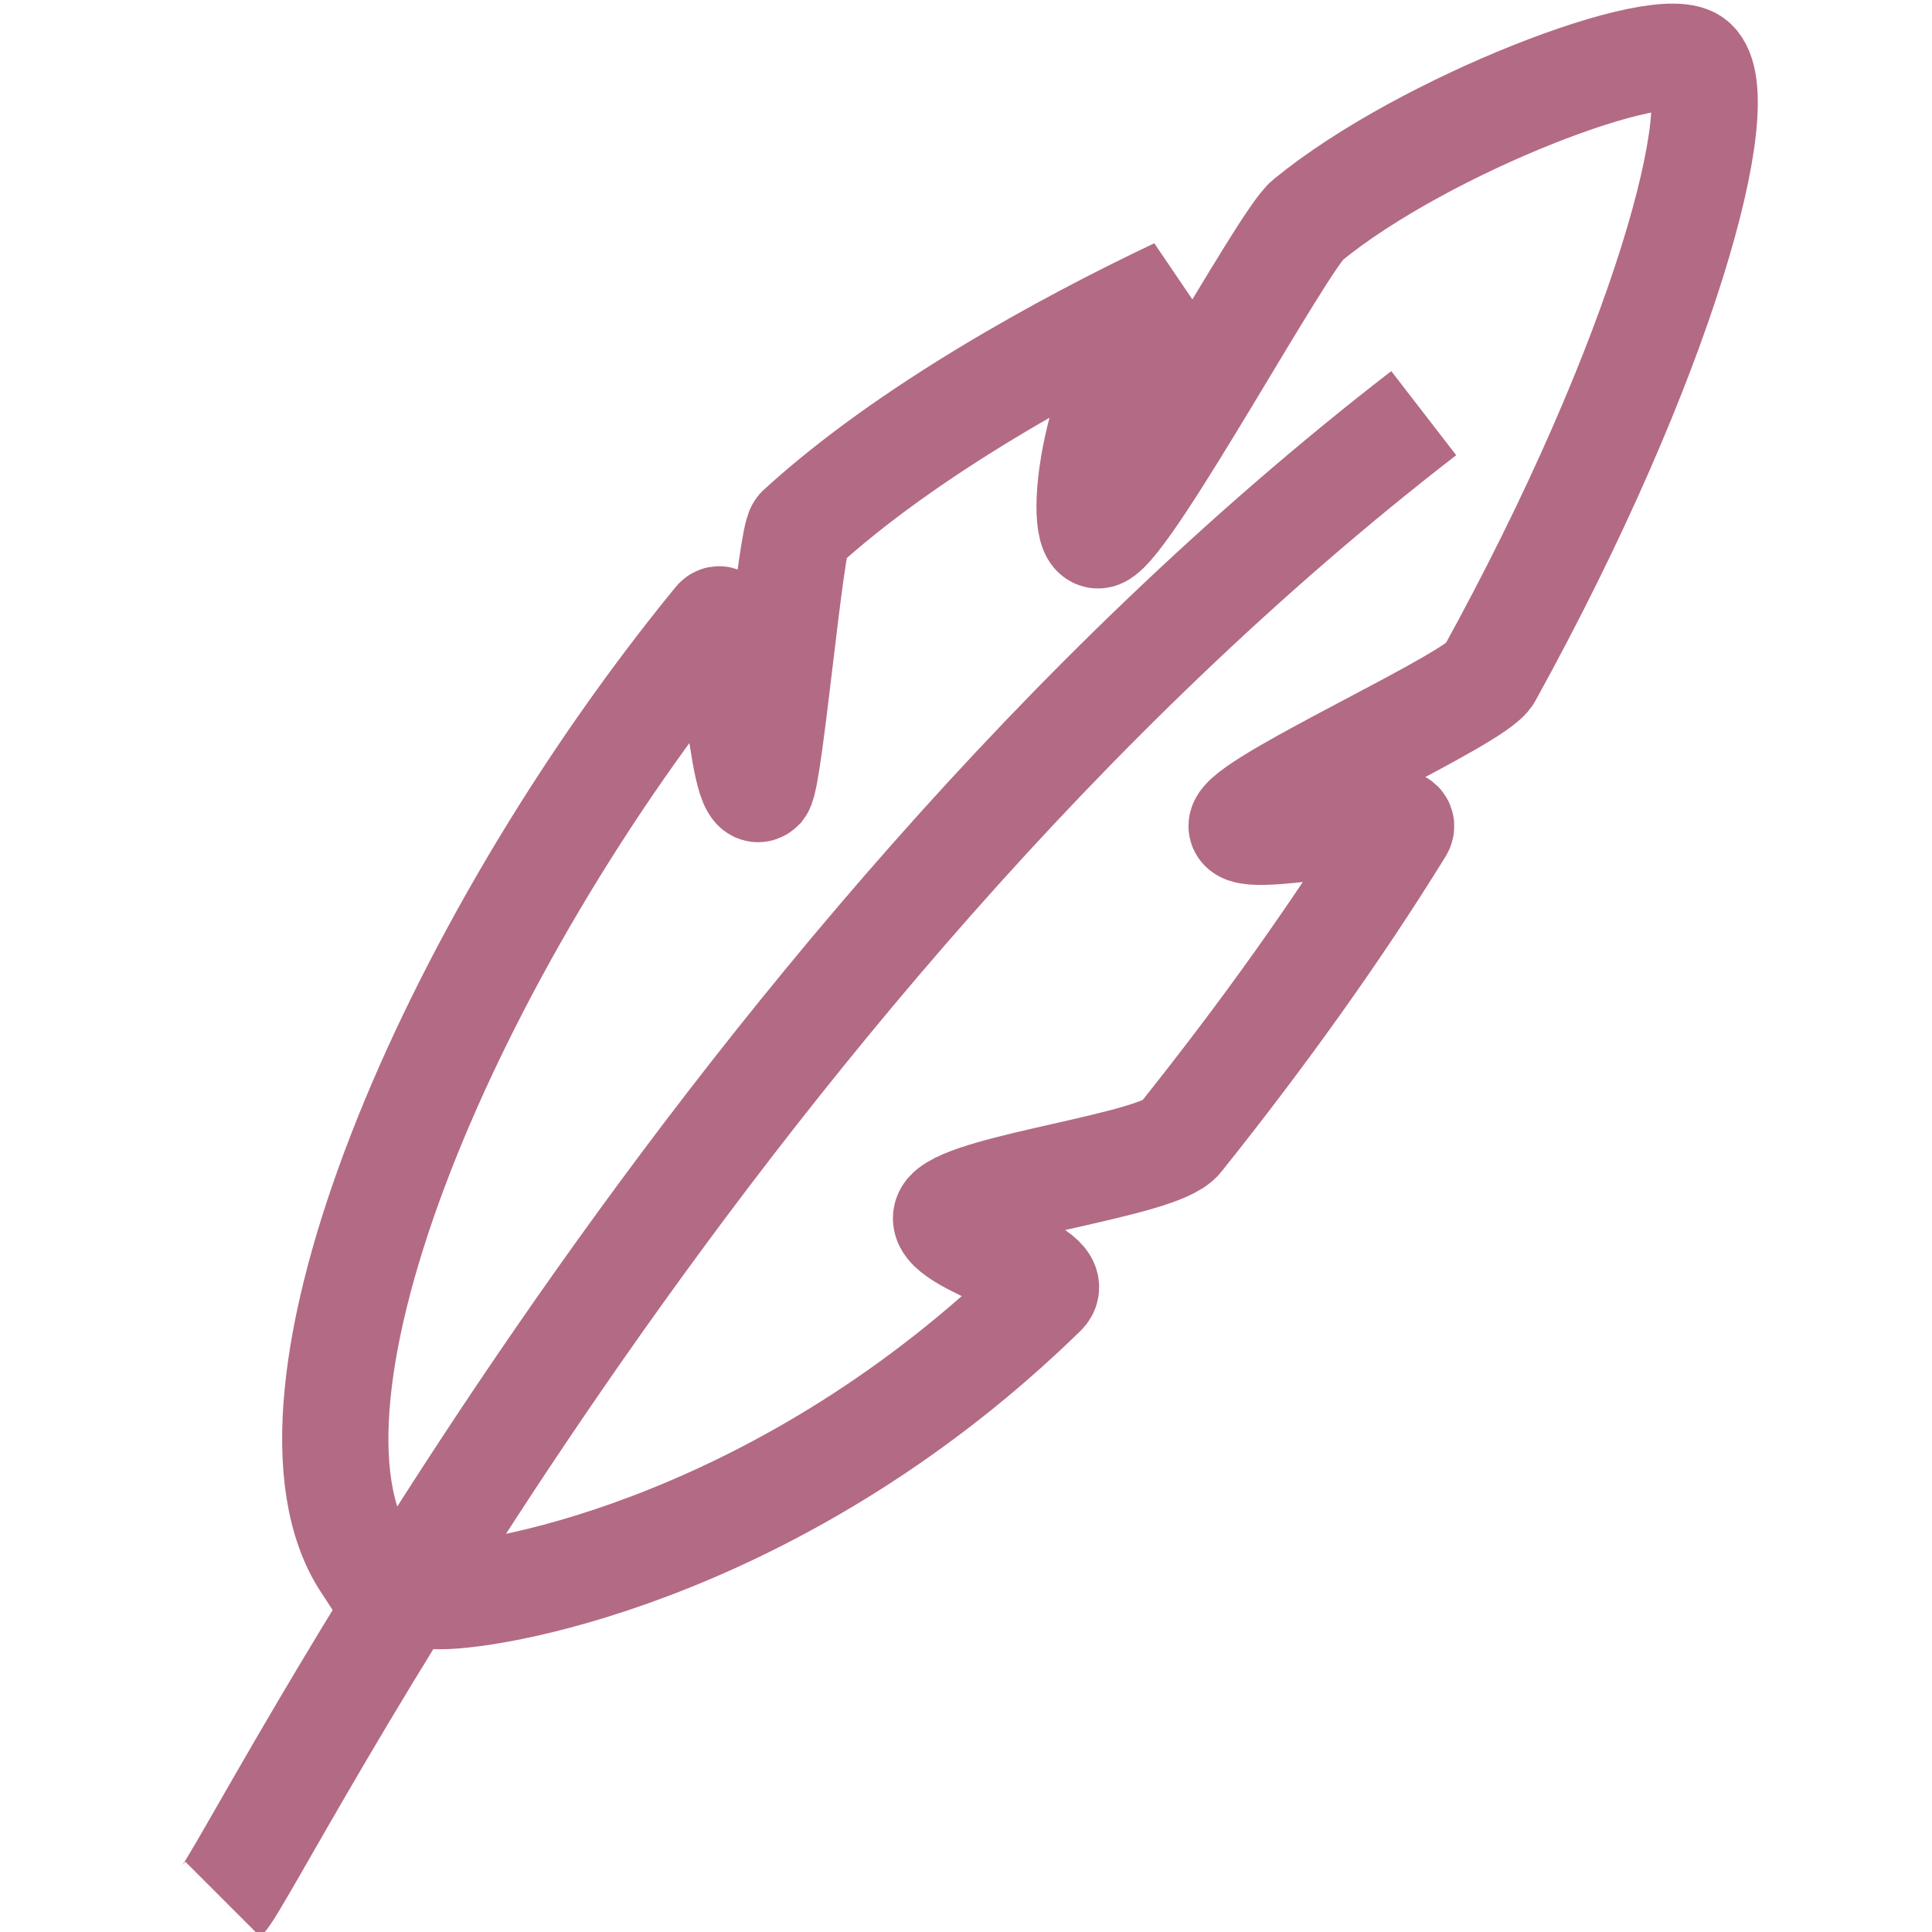
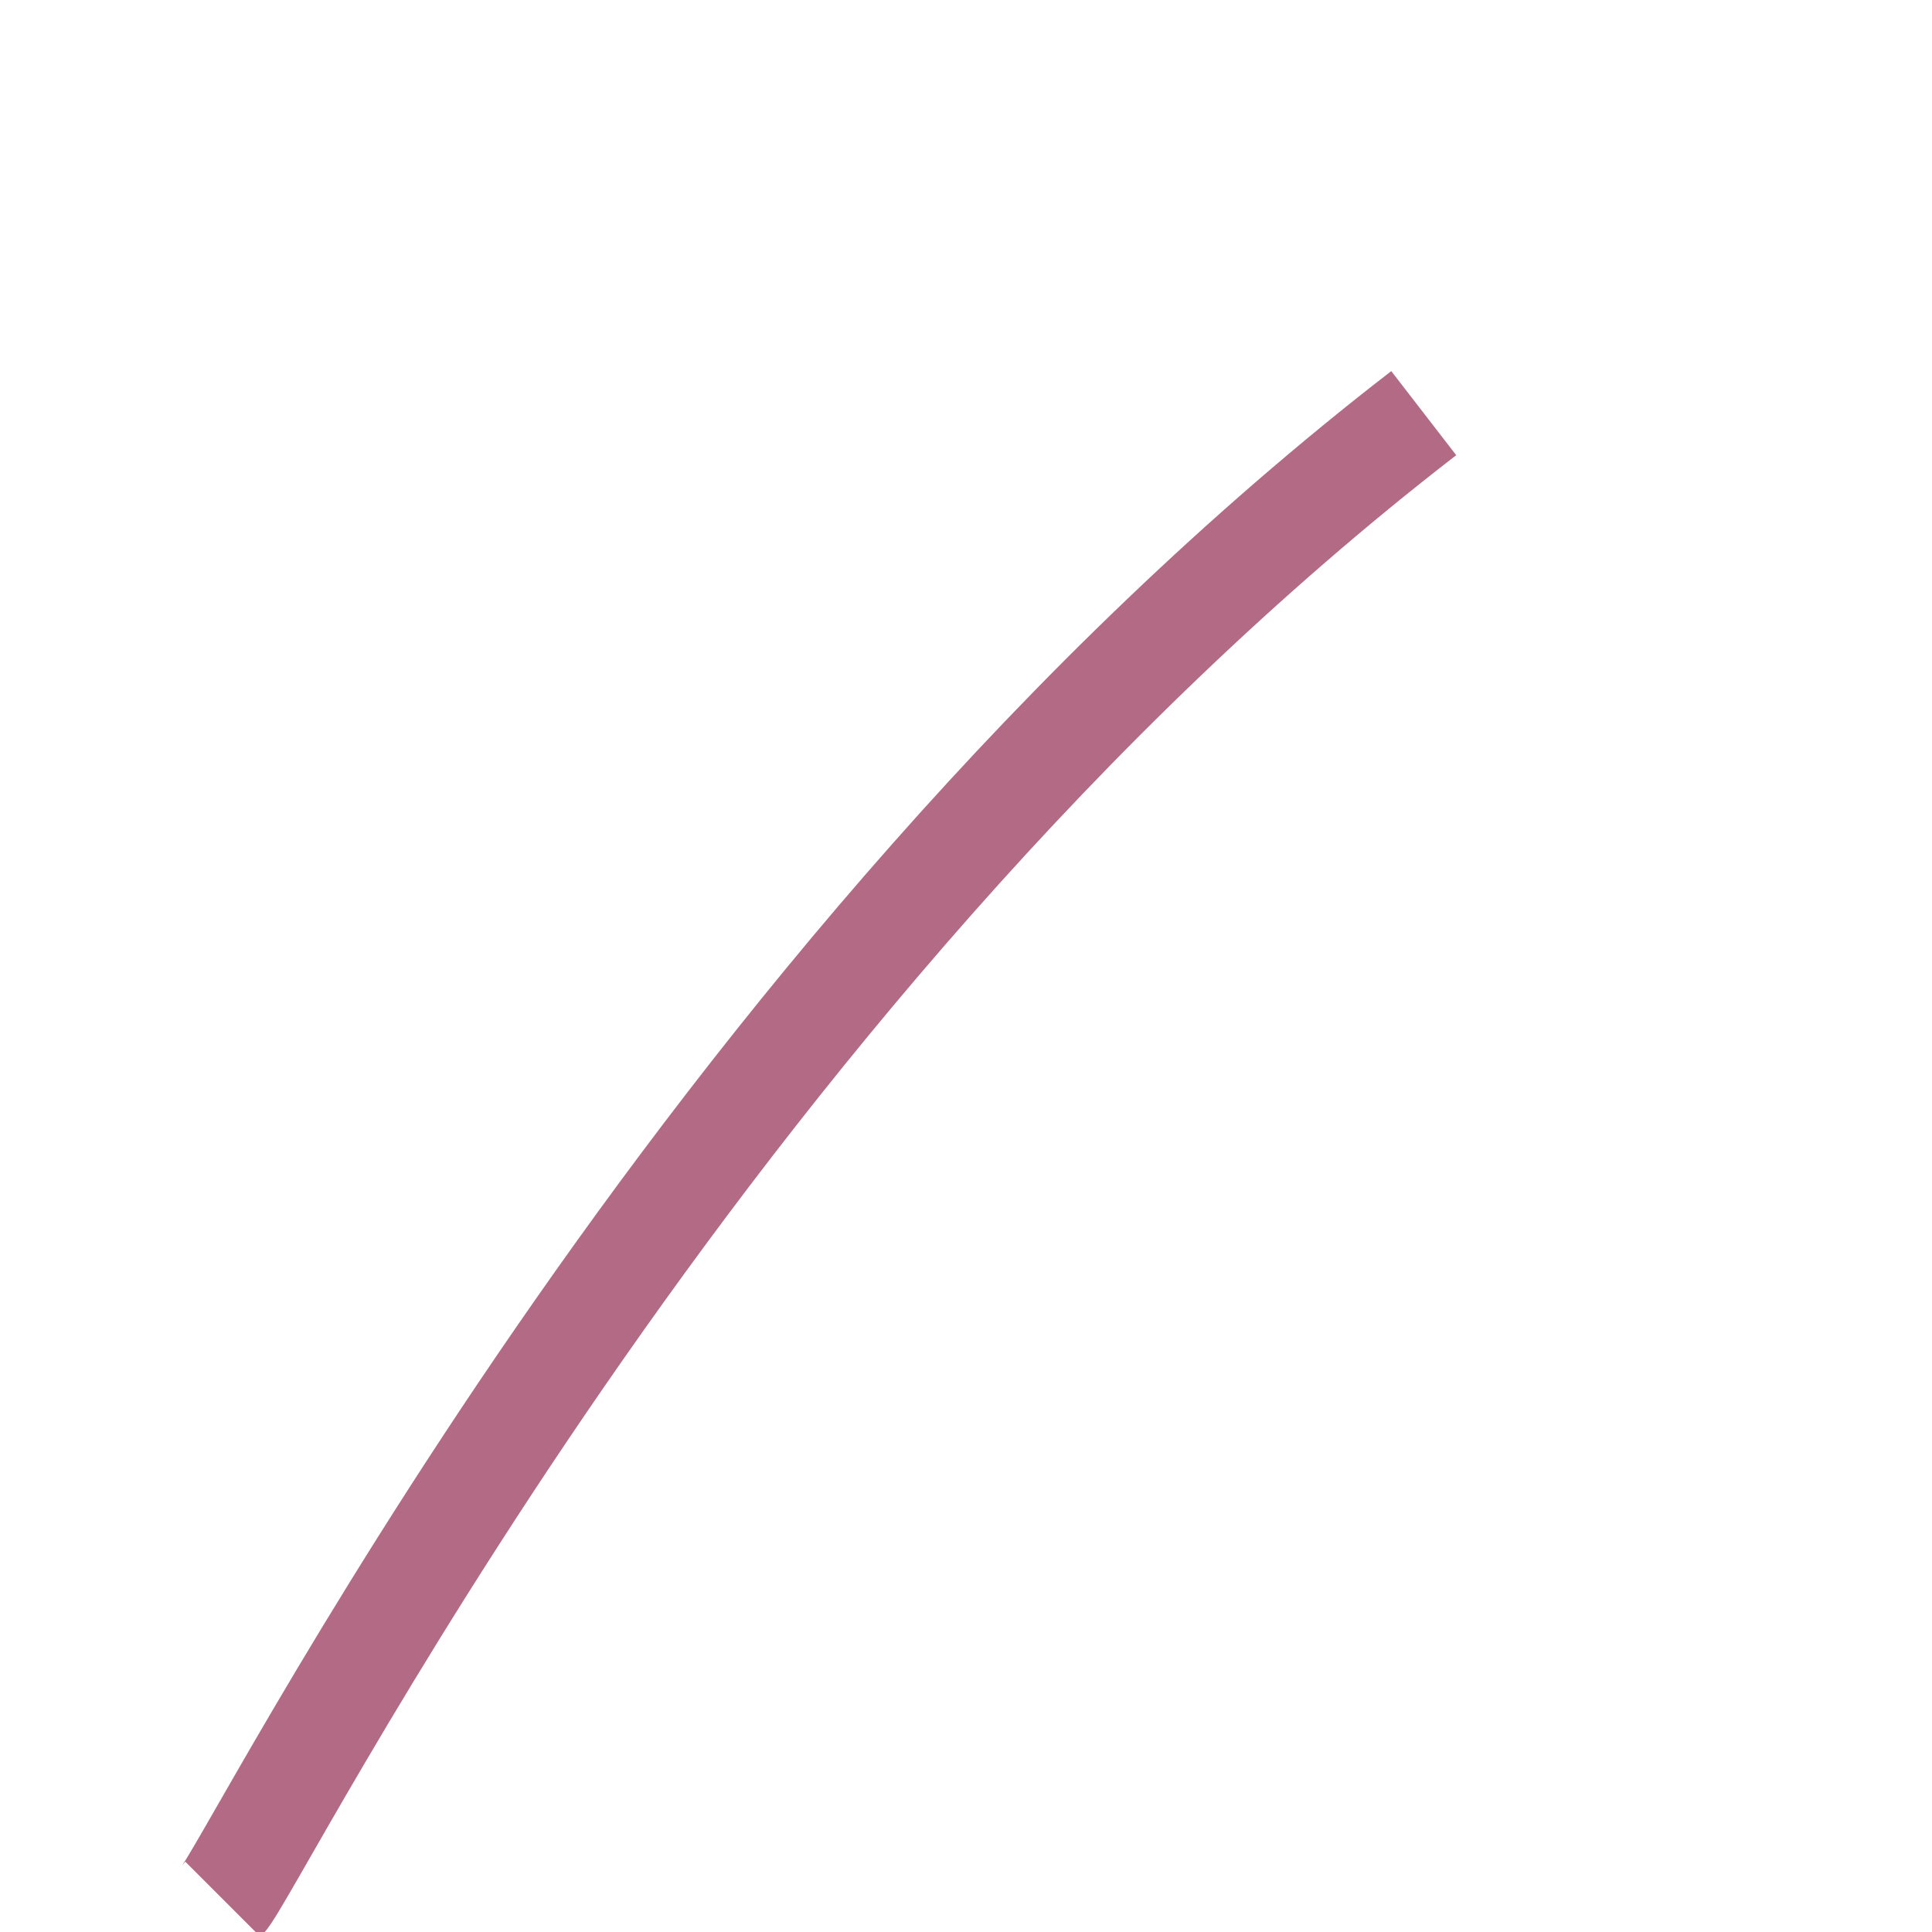
<svg xmlns="http://www.w3.org/2000/svg" fill="#B36A84" version="1.1" viewBox="-6.5 0 65 65" height="800px" width="800px">
  <g stroke-width="0" id="SVGRepo_bgCarrier" />
  <g stroke-linejoin="round" stroke-linecap="round" id="SVGRepo_tracerCarrier" />
  <g id="SVGRepo_iconCarrier">
    <title>Feather</title>
    <desc>Created with Sketch.</desc>
    <defs> </defs>
    <g fill-rule="evenodd" fill="none" stroke-width="3.575" id="Page-1">
      <g stroke-width="3.575" stroke="#B36A84" transform="translate(1, 2)" id="Feather">
-         <path id="Shape" d="M7.3,51.7 C9.5,51.7 19,49.9 27.6,41.5 C28.4,40.7 23.7,39.7 24.4,38.8 C25.2,37.9 31.5,37.2 32.2,36.3 C35,32.8 37.5,29.3 39.6,25.9 C40.2,25 33.8,26.6 34.3,25.7 C34.8,24.8 42.2,21.5 42.6,20.7 C48.5,10 50.8,1.3 49.5,0.1 C48.5,-0.9 40.4,2.2 36.5,5.4 C35.7,6 30.5,15.6 29.5,16 C28.7,16.3 29.2,10.5 32.1,7.8 C28.3,9.6 23,12.5 19.4,15.8 C19.1,16.1 18.4,24.1 18.1,24.5 C17.4,25.2 17.2,18.1 16.6,18.9 C7.6,29.9 1.2,45.1 4.8,50.6 C5.1,50.5 5.7,51.7 7.3,51.7 L7.3,51.7 Z"> </path>
        <path id="Shape" d="M0,61.9 C1,60.9 15.8,30.9 40.4,11.9"> </path>
      </g>
    </g>
  </g>
</svg>